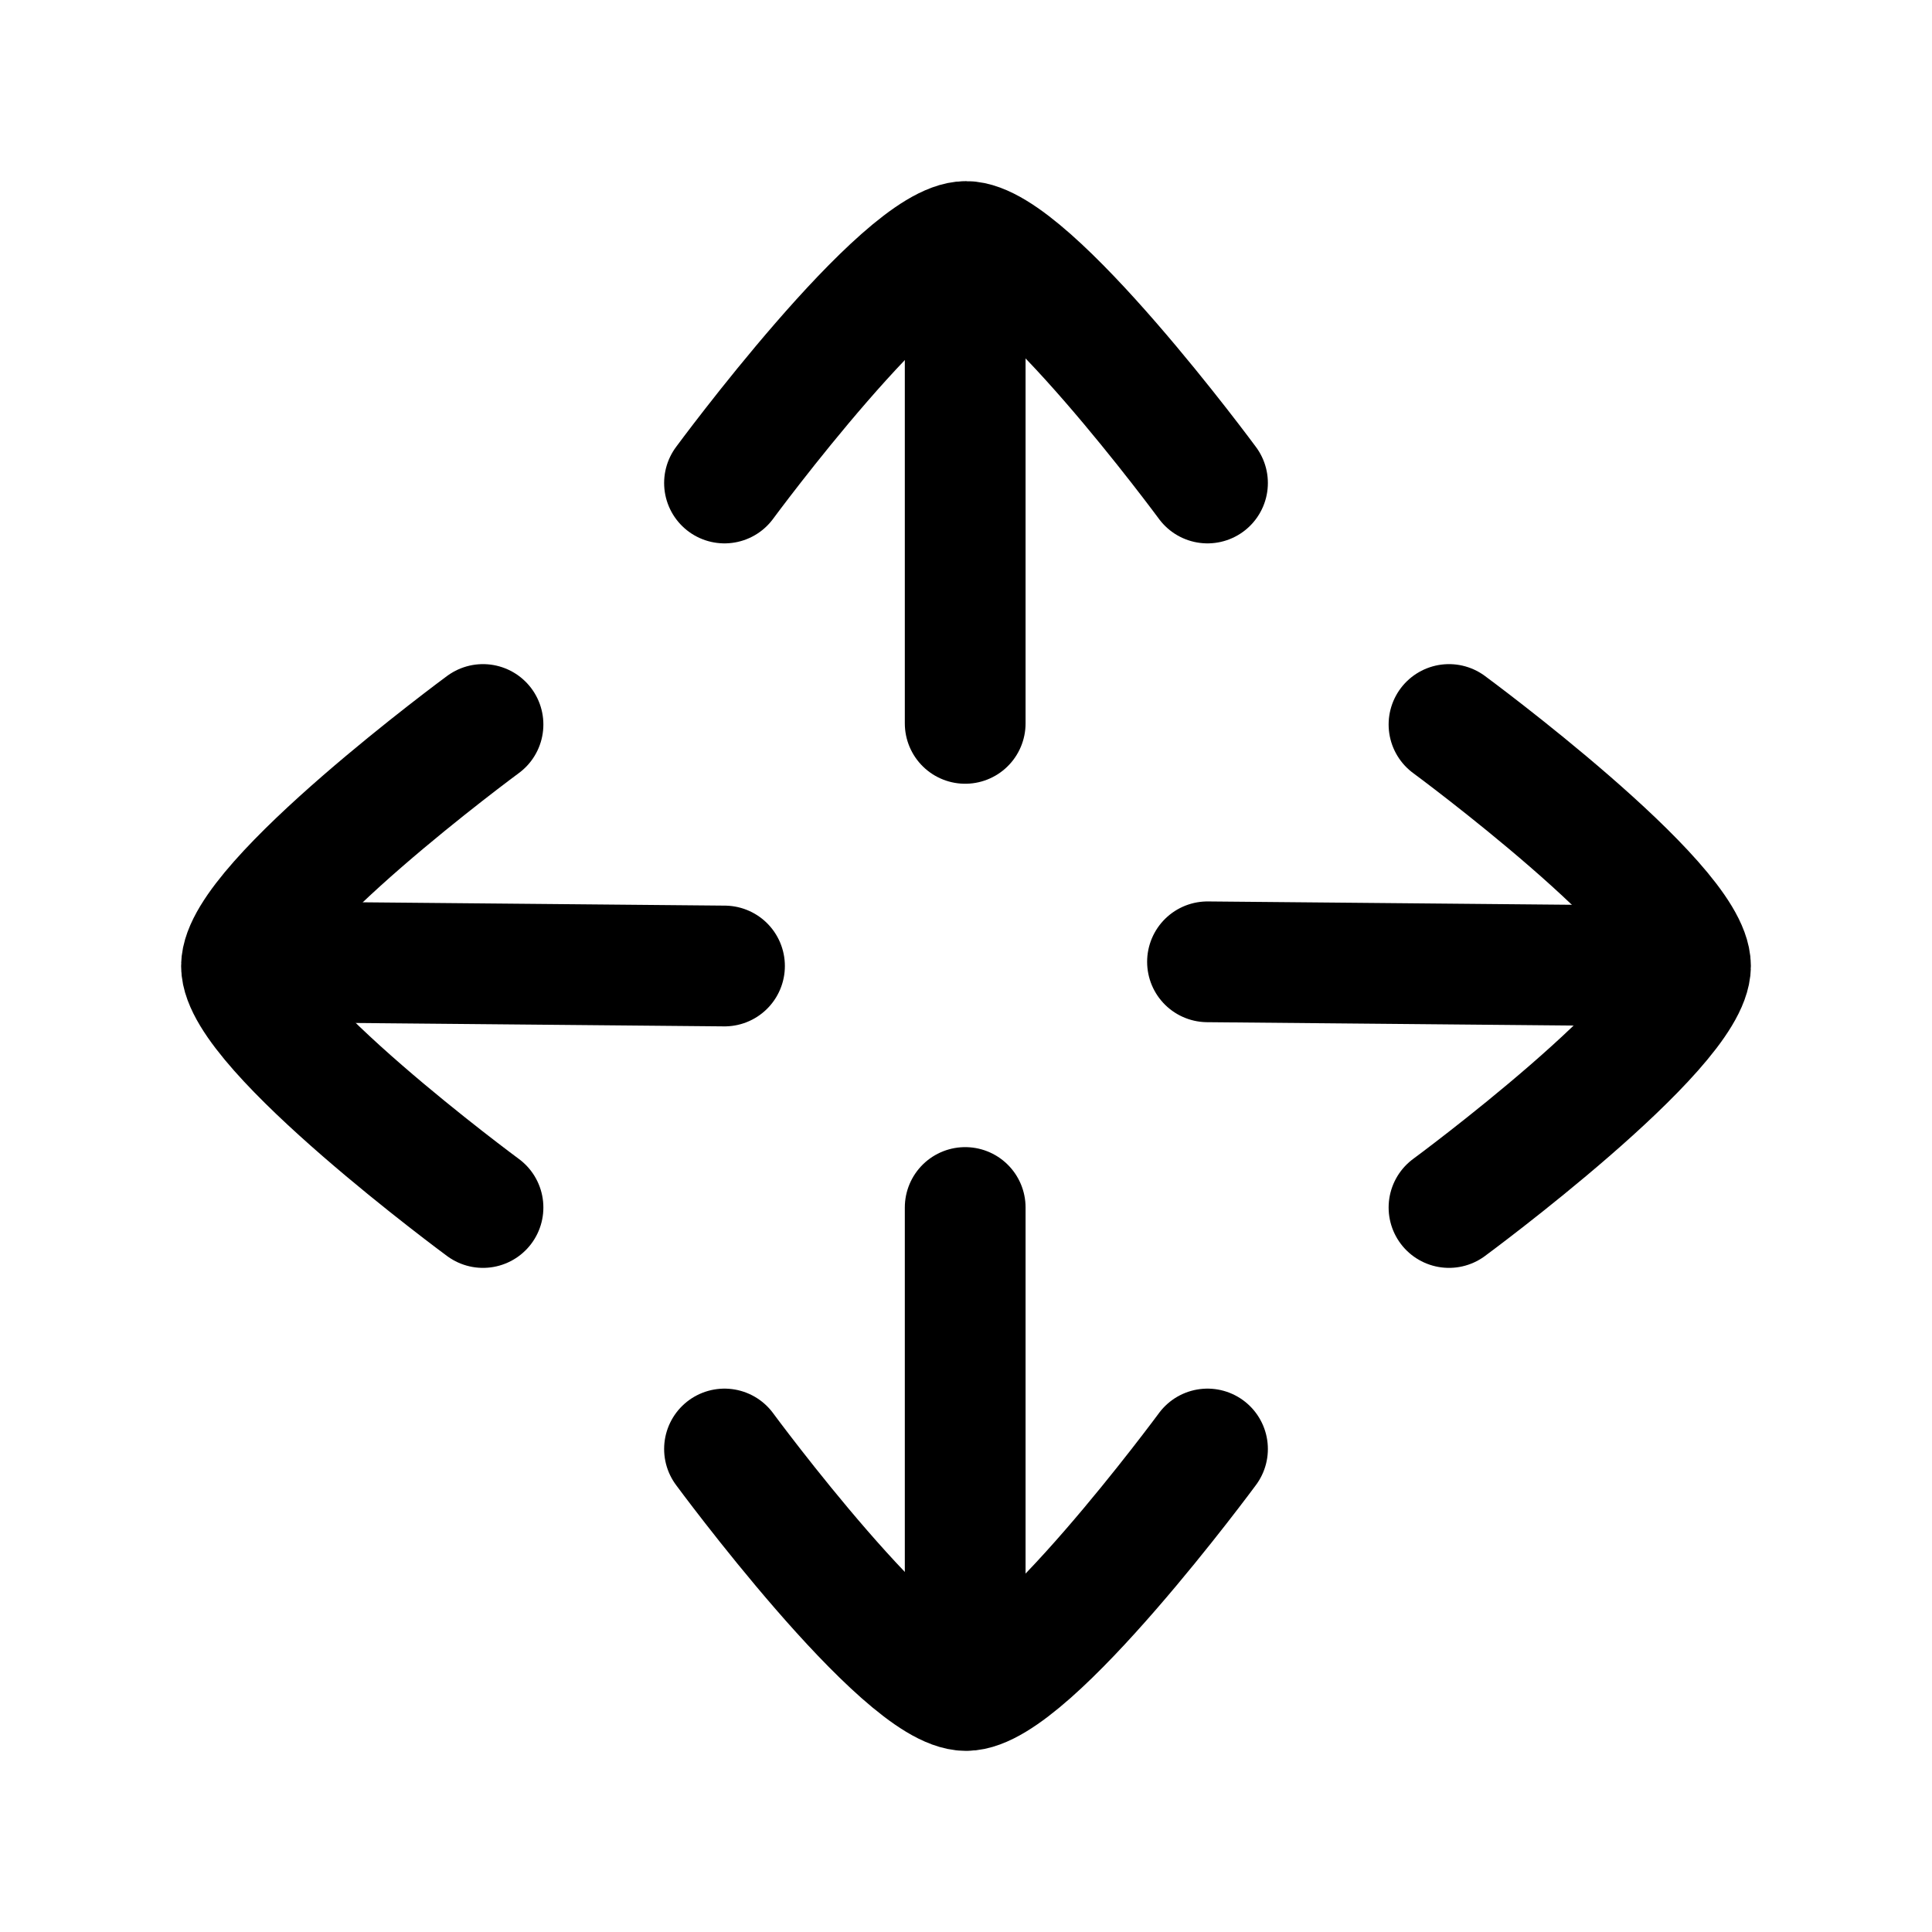
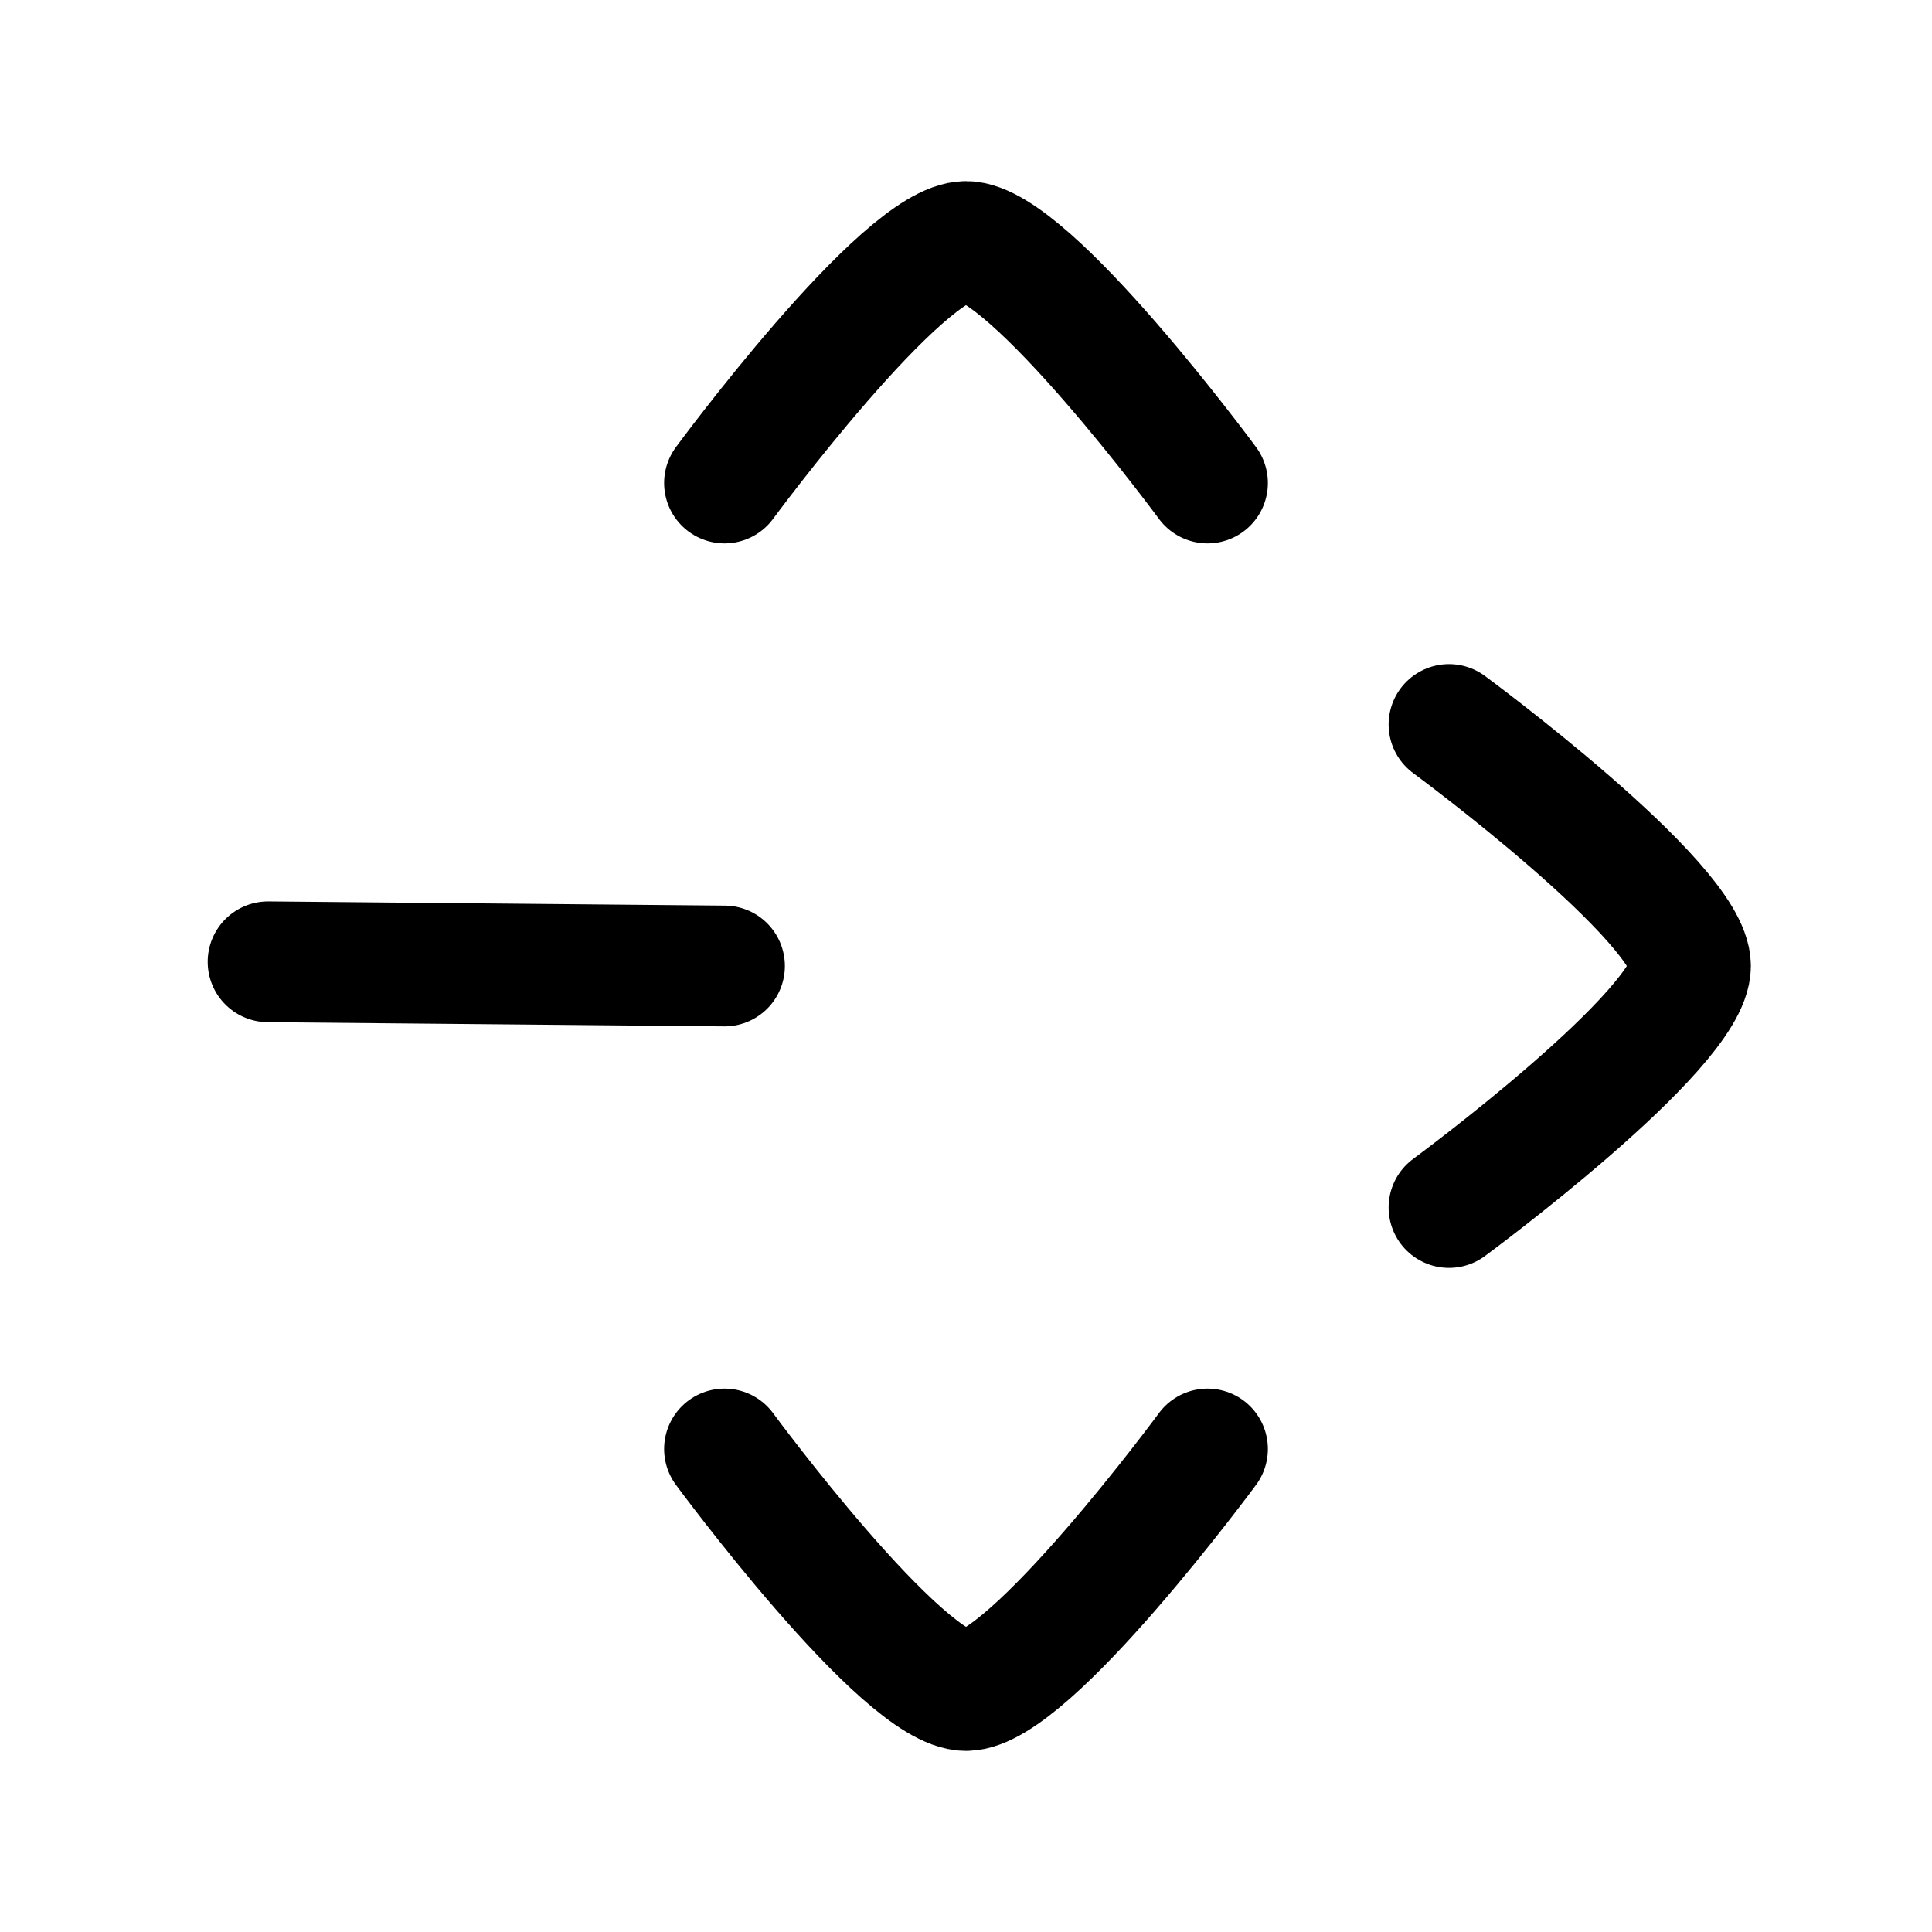
<svg xmlns="http://www.w3.org/2000/svg" viewBox="0 0 24 24" width="24" height="24" color="#000000" fill="none">
-   <path d="M11.99 8.986V3.315" stroke="currentColor" stroke-width="1.5" stroke-linecap="round" stroke-linejoin="round" />
-   <path d="M11.99 20.671V15" stroke="currentColor" stroke-width="1.5" stroke-linecap="round" stroke-linejoin="round" />
-   <path d="M20.67 12L15 11.948" stroke="currentColor" stroke-width="1.5" stroke-linecap="round" stroke-linejoin="round" />
  <path d="M9 12L3.33 11.948" stroke="currentColor" stroke-width="1.5" stroke-linecap="round" stroke-linejoin="round" />
  <path d="M15 6C15 6 12.79 3 12 3C11.209 3 9 6 9 6" stroke="currentColor" stroke-width="1.5" stroke-linecap="round" stroke-linejoin="round" />
-   <path d="M6 15C6 15 3 12.79 3 12C3 11.209 6 9 6 9" stroke="currentColor" stroke-width="1.5" stroke-linecap="round" stroke-linejoin="round" />
  <path d="M18 9C18 9 21 11.21 21 12C21 12.791 18 15 18 15" stroke="currentColor" stroke-width="1.5" stroke-linecap="round" stroke-linejoin="round" />
  <path d="M9 18C9 18 11.209 21 12 21C12.79 21 15 18 15 18" stroke="currentColor" stroke-width="1.5" stroke-linecap="round" stroke-linejoin="round" />
</svg>